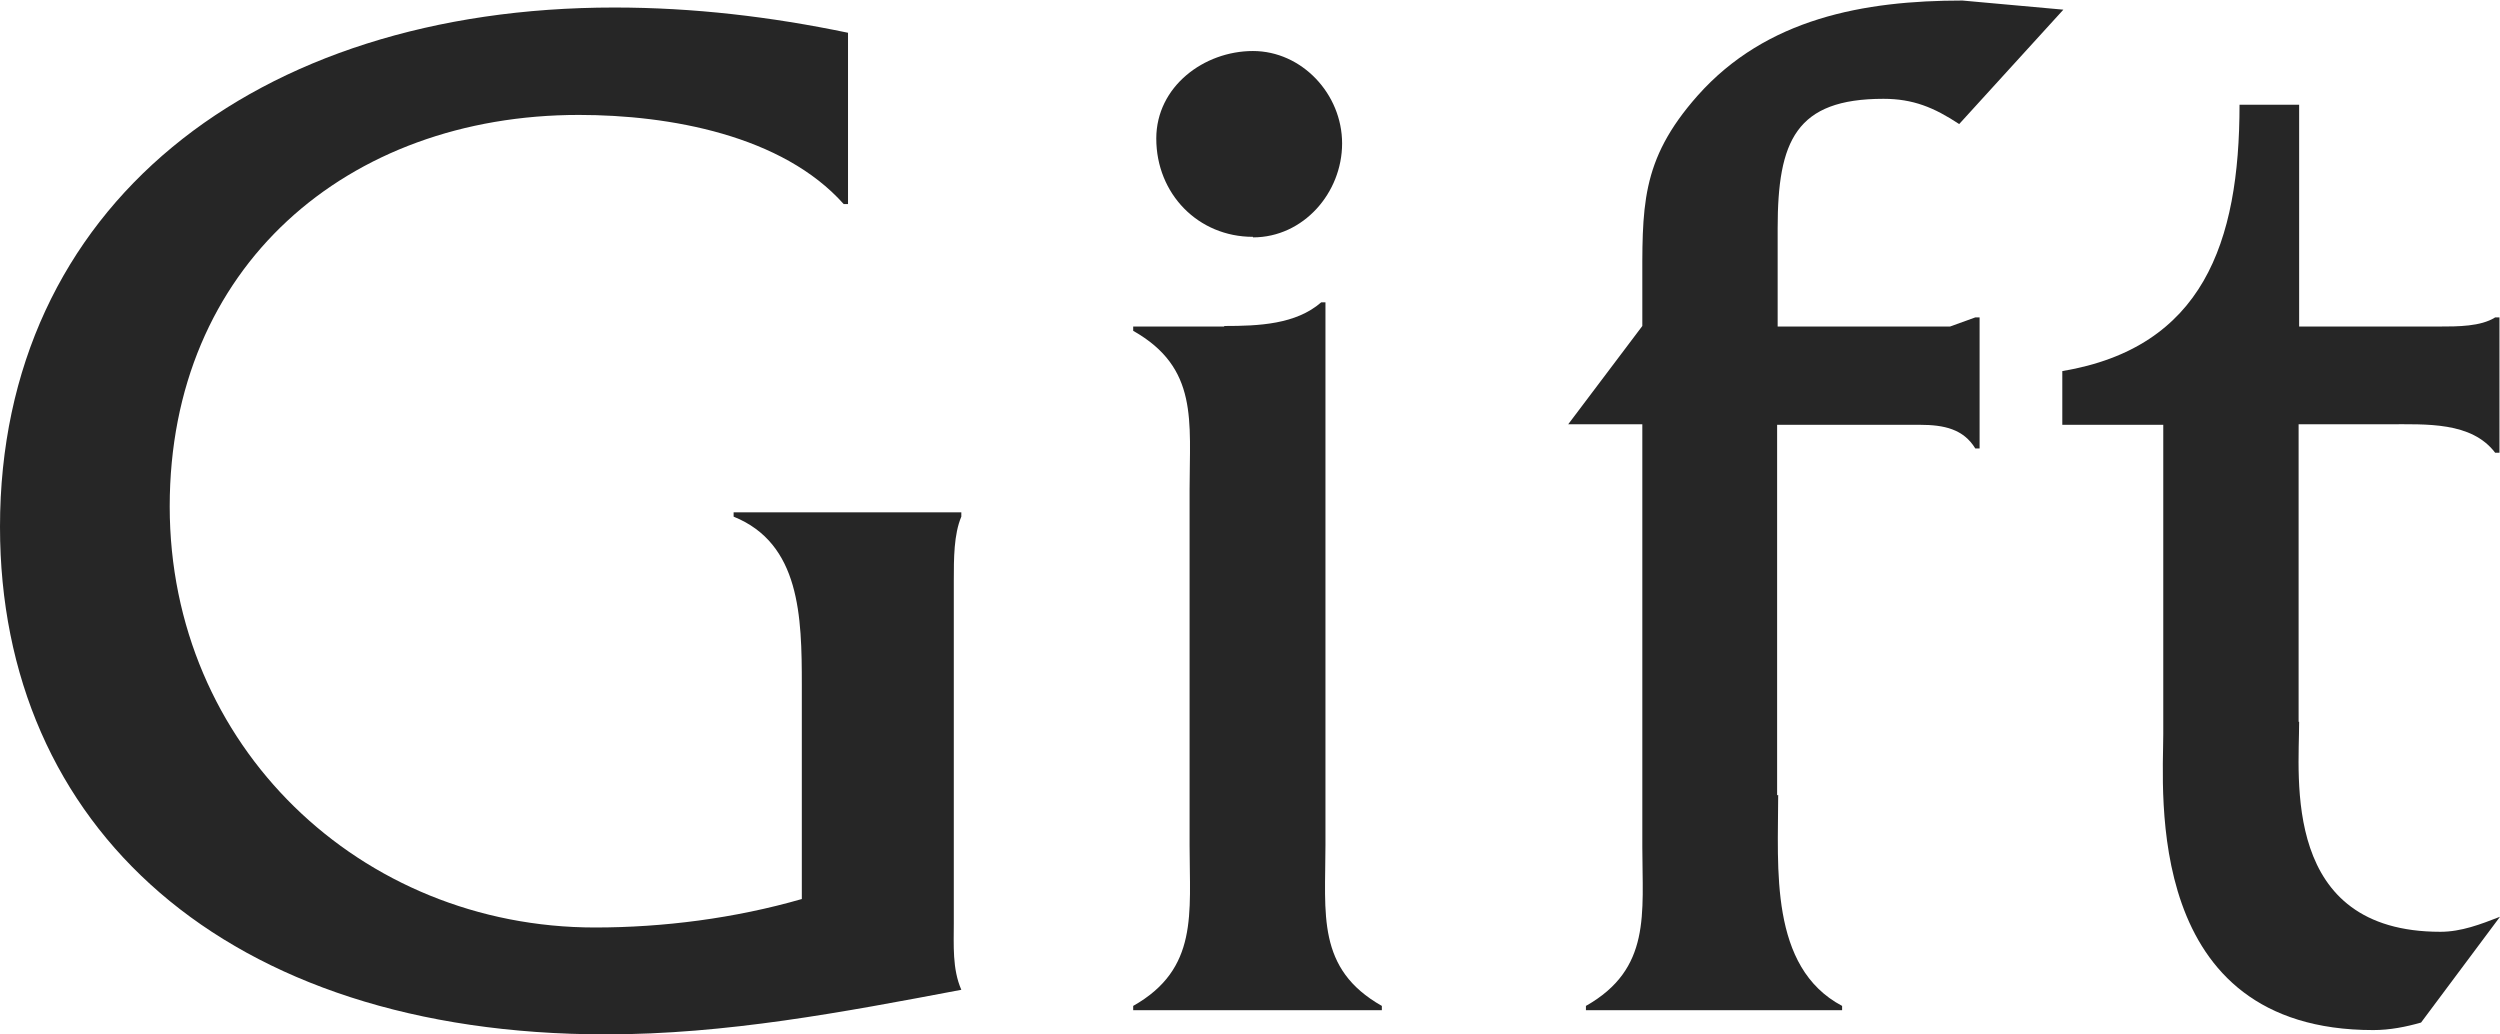
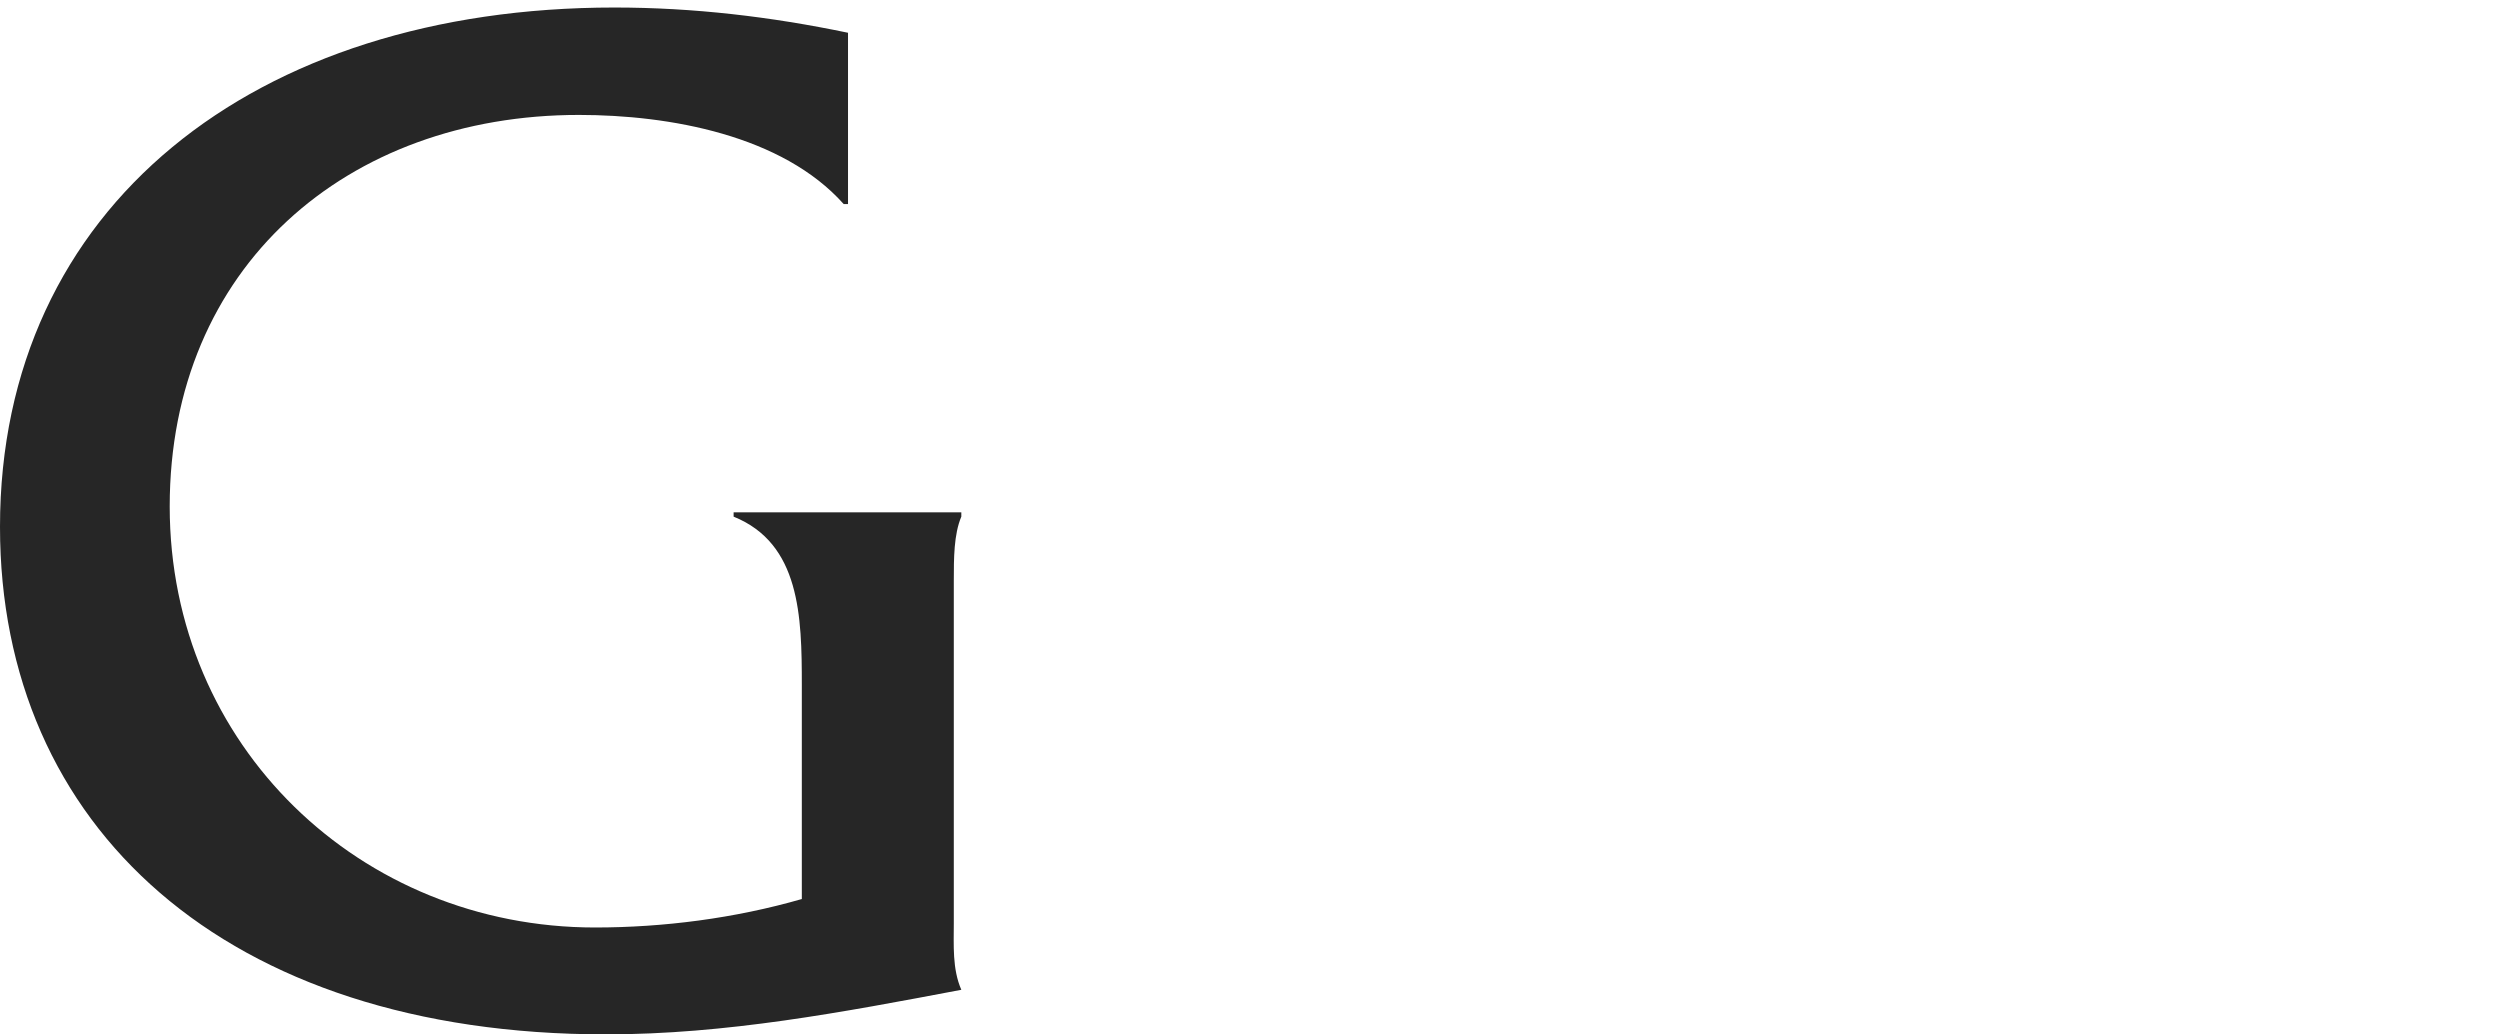
<svg xmlns="http://www.w3.org/2000/svg" id="_レイヤー_2" viewBox="0 0 46.55 19.26">
  <defs>
    <style>.cls-1{fill:#262626;}</style>
  </defs>
  <g id="_デザイン">
    <path class="cls-1" d="m15.79,3.8h-.08c-1.14-1.28-3.24-1.66-4.93-1.66-4.32,0-7.62,2.83-7.62,7.29s3.55,7.84,7.92,7.84c1.27,0,2.6-.17,3.85-.53v-3.99c0-1.27-.03-2.63-1.27-3.13v-.08h4.24v.08c-.14.33-.14.78-.14,1.19v6.37c0,.42-.03.86.14,1.25-2.22.42-4.38.83-6.62.83C4.18,19.26,0,15.38,0,9.81,0,3.85,4.74.14,11.44.14c1.47,0,2.91.17,4.35.47v3.19Z" />
-     <path class="cls-1" d="m22.8,6.07c.64,0,1.33-.03,1.8-.44h.08v10.11c0,1.28-.17,2.3,1.05,2.99v.08h-4.63v-.08c1.22-.69,1.05-1.72,1.05-2.99v-6.62c0-1.28.17-2.27-1.05-2.96v-.08h1.69Zm.53-1.66c-1.02,0-1.8-.8-1.8-1.83,0-.97.89-1.63,1.8-1.63s1.66.8,1.66,1.72-.72,1.75-1.66,1.75Z" />
-     <path class="cls-1" d="m33.11,14.8c0,1.36-.17,3.21,1.19,3.93v.08h-4.77v-.08c1.22-.69,1.05-1.72,1.05-2.96v-7.87h-1.38l1.38-1.83v-.66c0-1.55-.05-2.41,1.03-3.63,1.28-1.44,3.1-1.77,4.93-1.77l1.88.17-1.94,2.13c-.47-.31-.86-.47-1.41-.47-1.63,0-1.97.78-1.97,2.41v1.83h3.21l.47-.17h.08v2.44h-.08c-.22-.36-.58-.44-1.03-.44h-2.66v6.9Z" />
-     <path class="cls-1" d="m42.81,13.44c0,1.05-.33,3.91,2.63,3.91.39,0,.75-.14,1.11-.28l-1.47,1.97c-.28.08-.58.14-.89.14-4.29,0-3.91-4.43-3.91-5.51v-5.76h-1.88v-1c2.61-.44,3.3-2.38,3.3-4.96h1.11v4.13h2.6c.36,0,.78,0,1.05-.17h.08v2.52h-.08c-.44-.58-1.28-.53-2-.53h-1.66v5.54Z" />
  </g>
</svg>